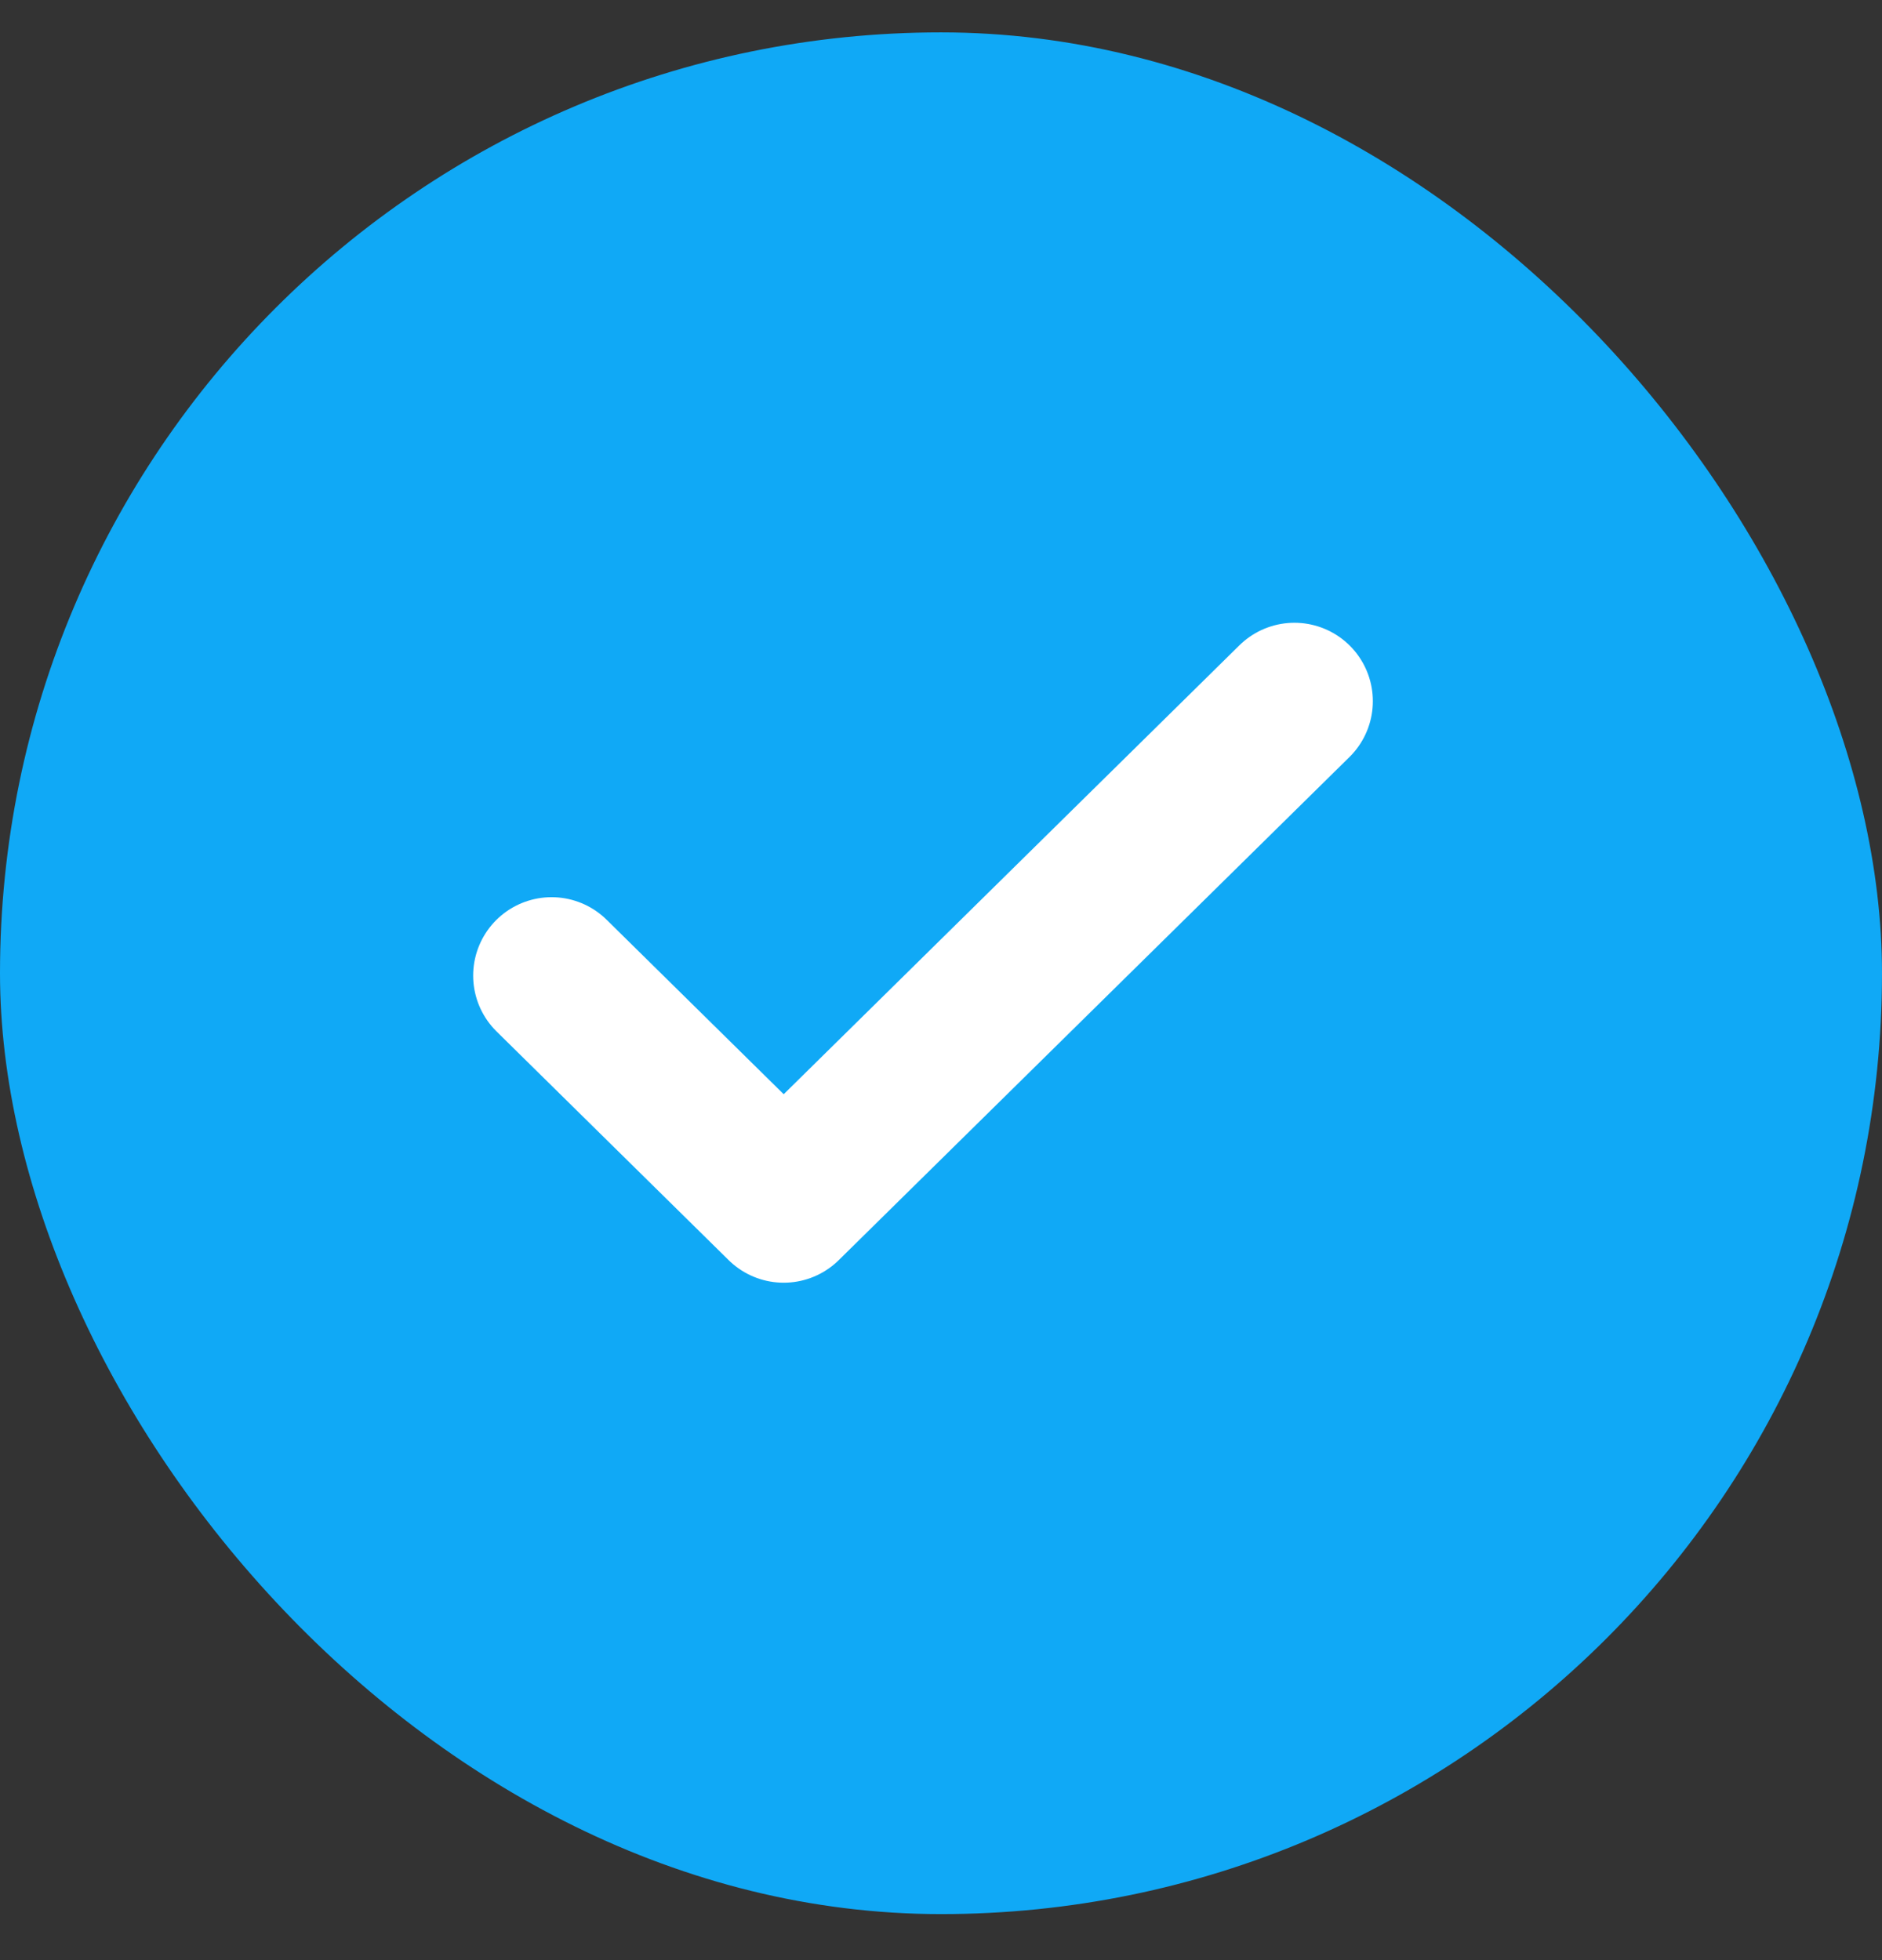
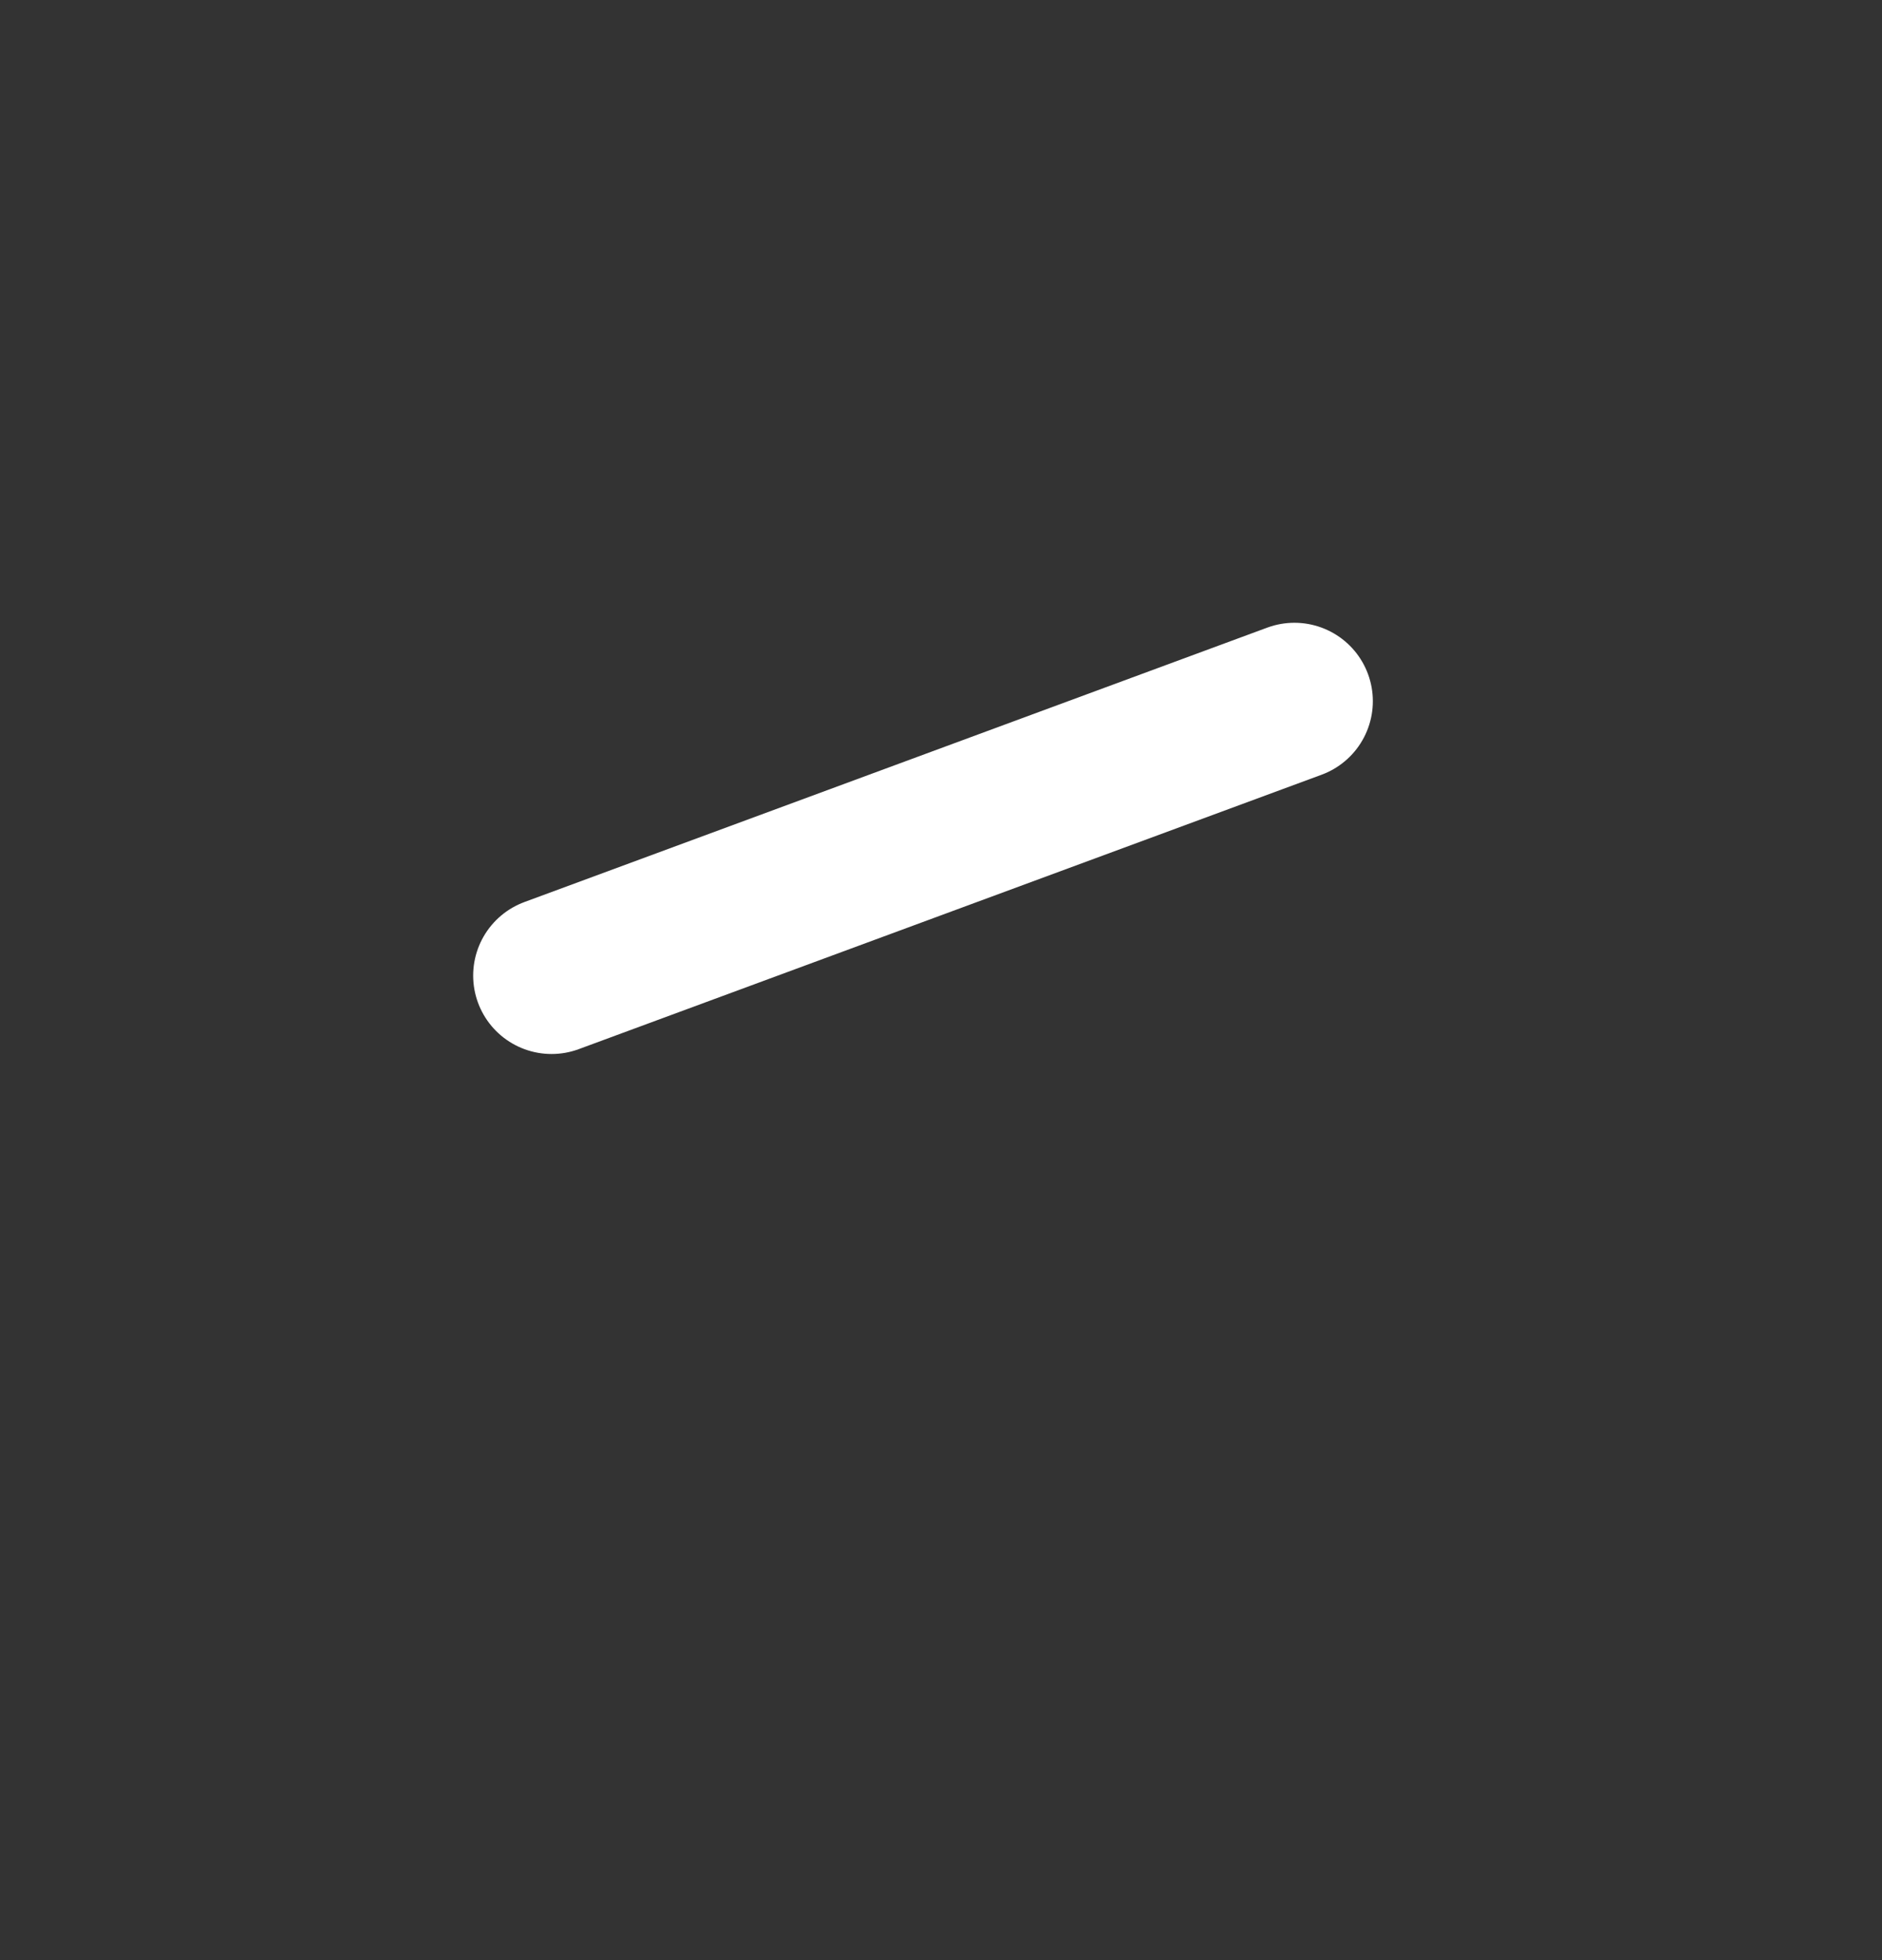
<svg xmlns="http://www.w3.org/2000/svg" width="24" height="25" viewBox="0 0 24 25" fill="none">
  <rect x="0" y="0" width="24" height="25" fill="#333333" stroke="none" />
-   <rect y="0.413" width="24" height="24" rx="12" fill="#10A9F6" />
-   <path d="M16.507 8.943L9.994 15.36L7.034 12.443" stroke="white" stroke-width="2" stroke-linecap="round" stroke-linejoin="round" />
+   <path d="M16.507 8.943L7.034 12.443" stroke="white" stroke-width="2" stroke-linecap="round" stroke-linejoin="round" />
</svg>